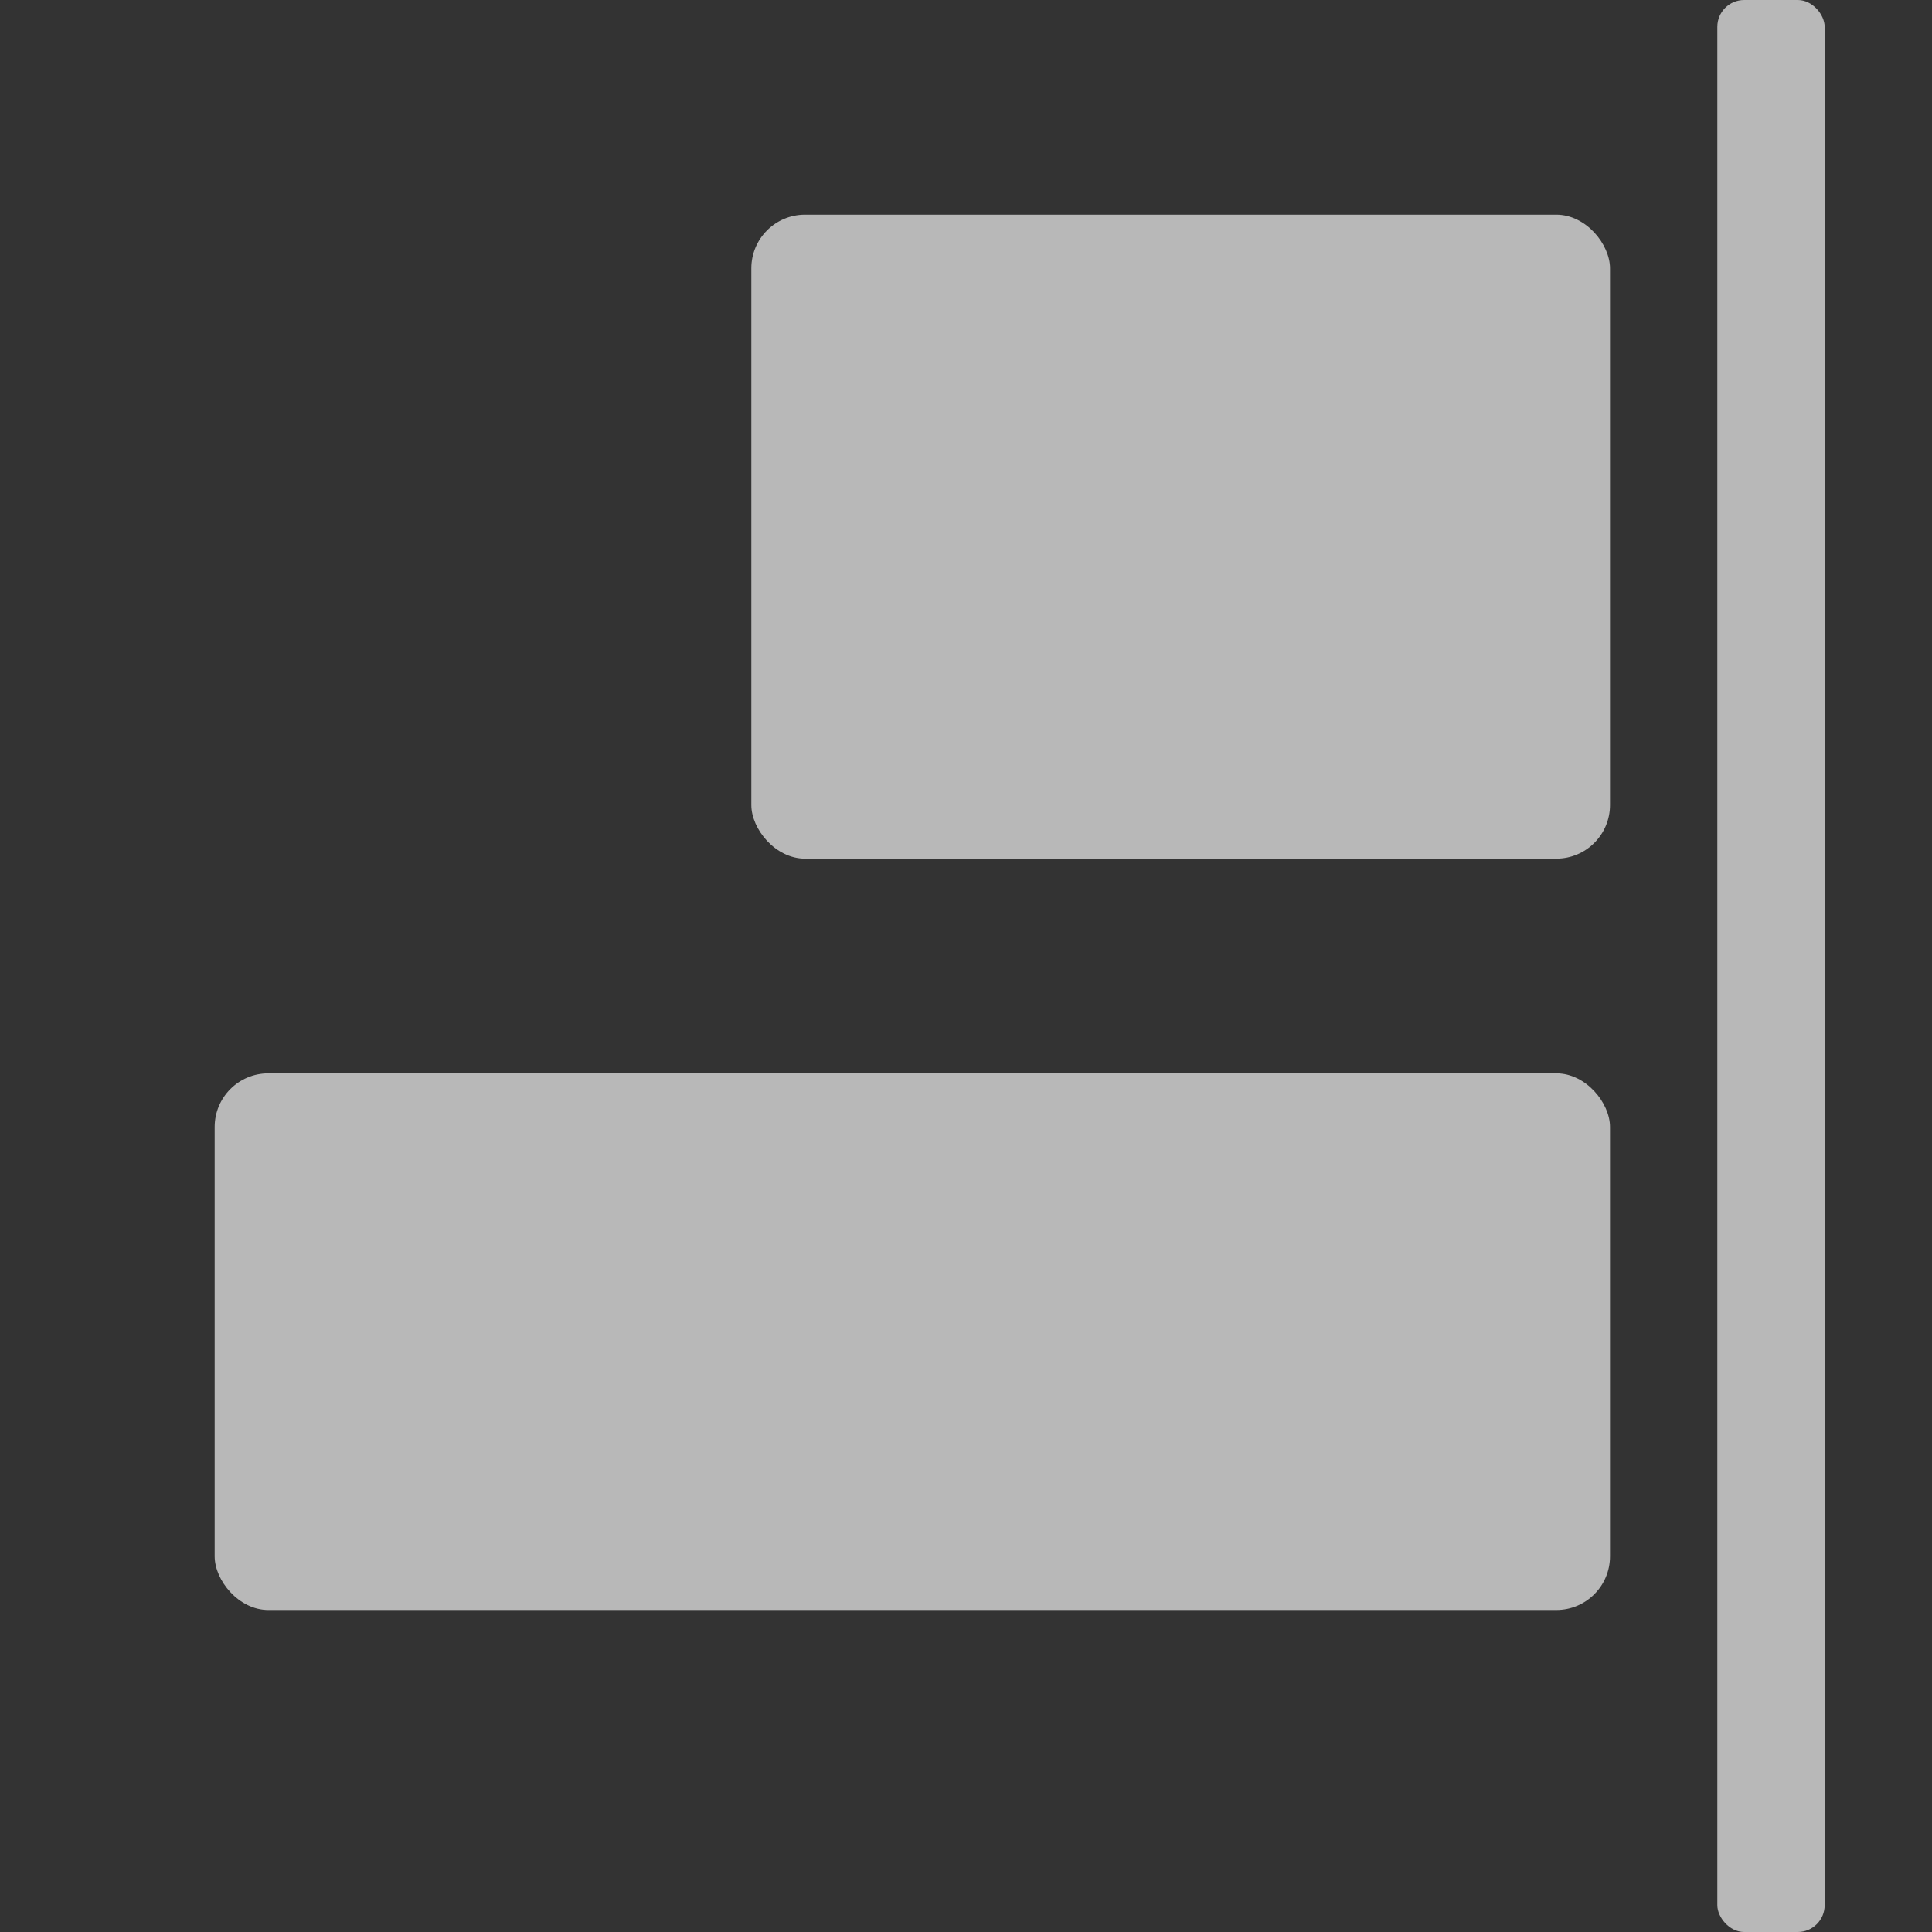
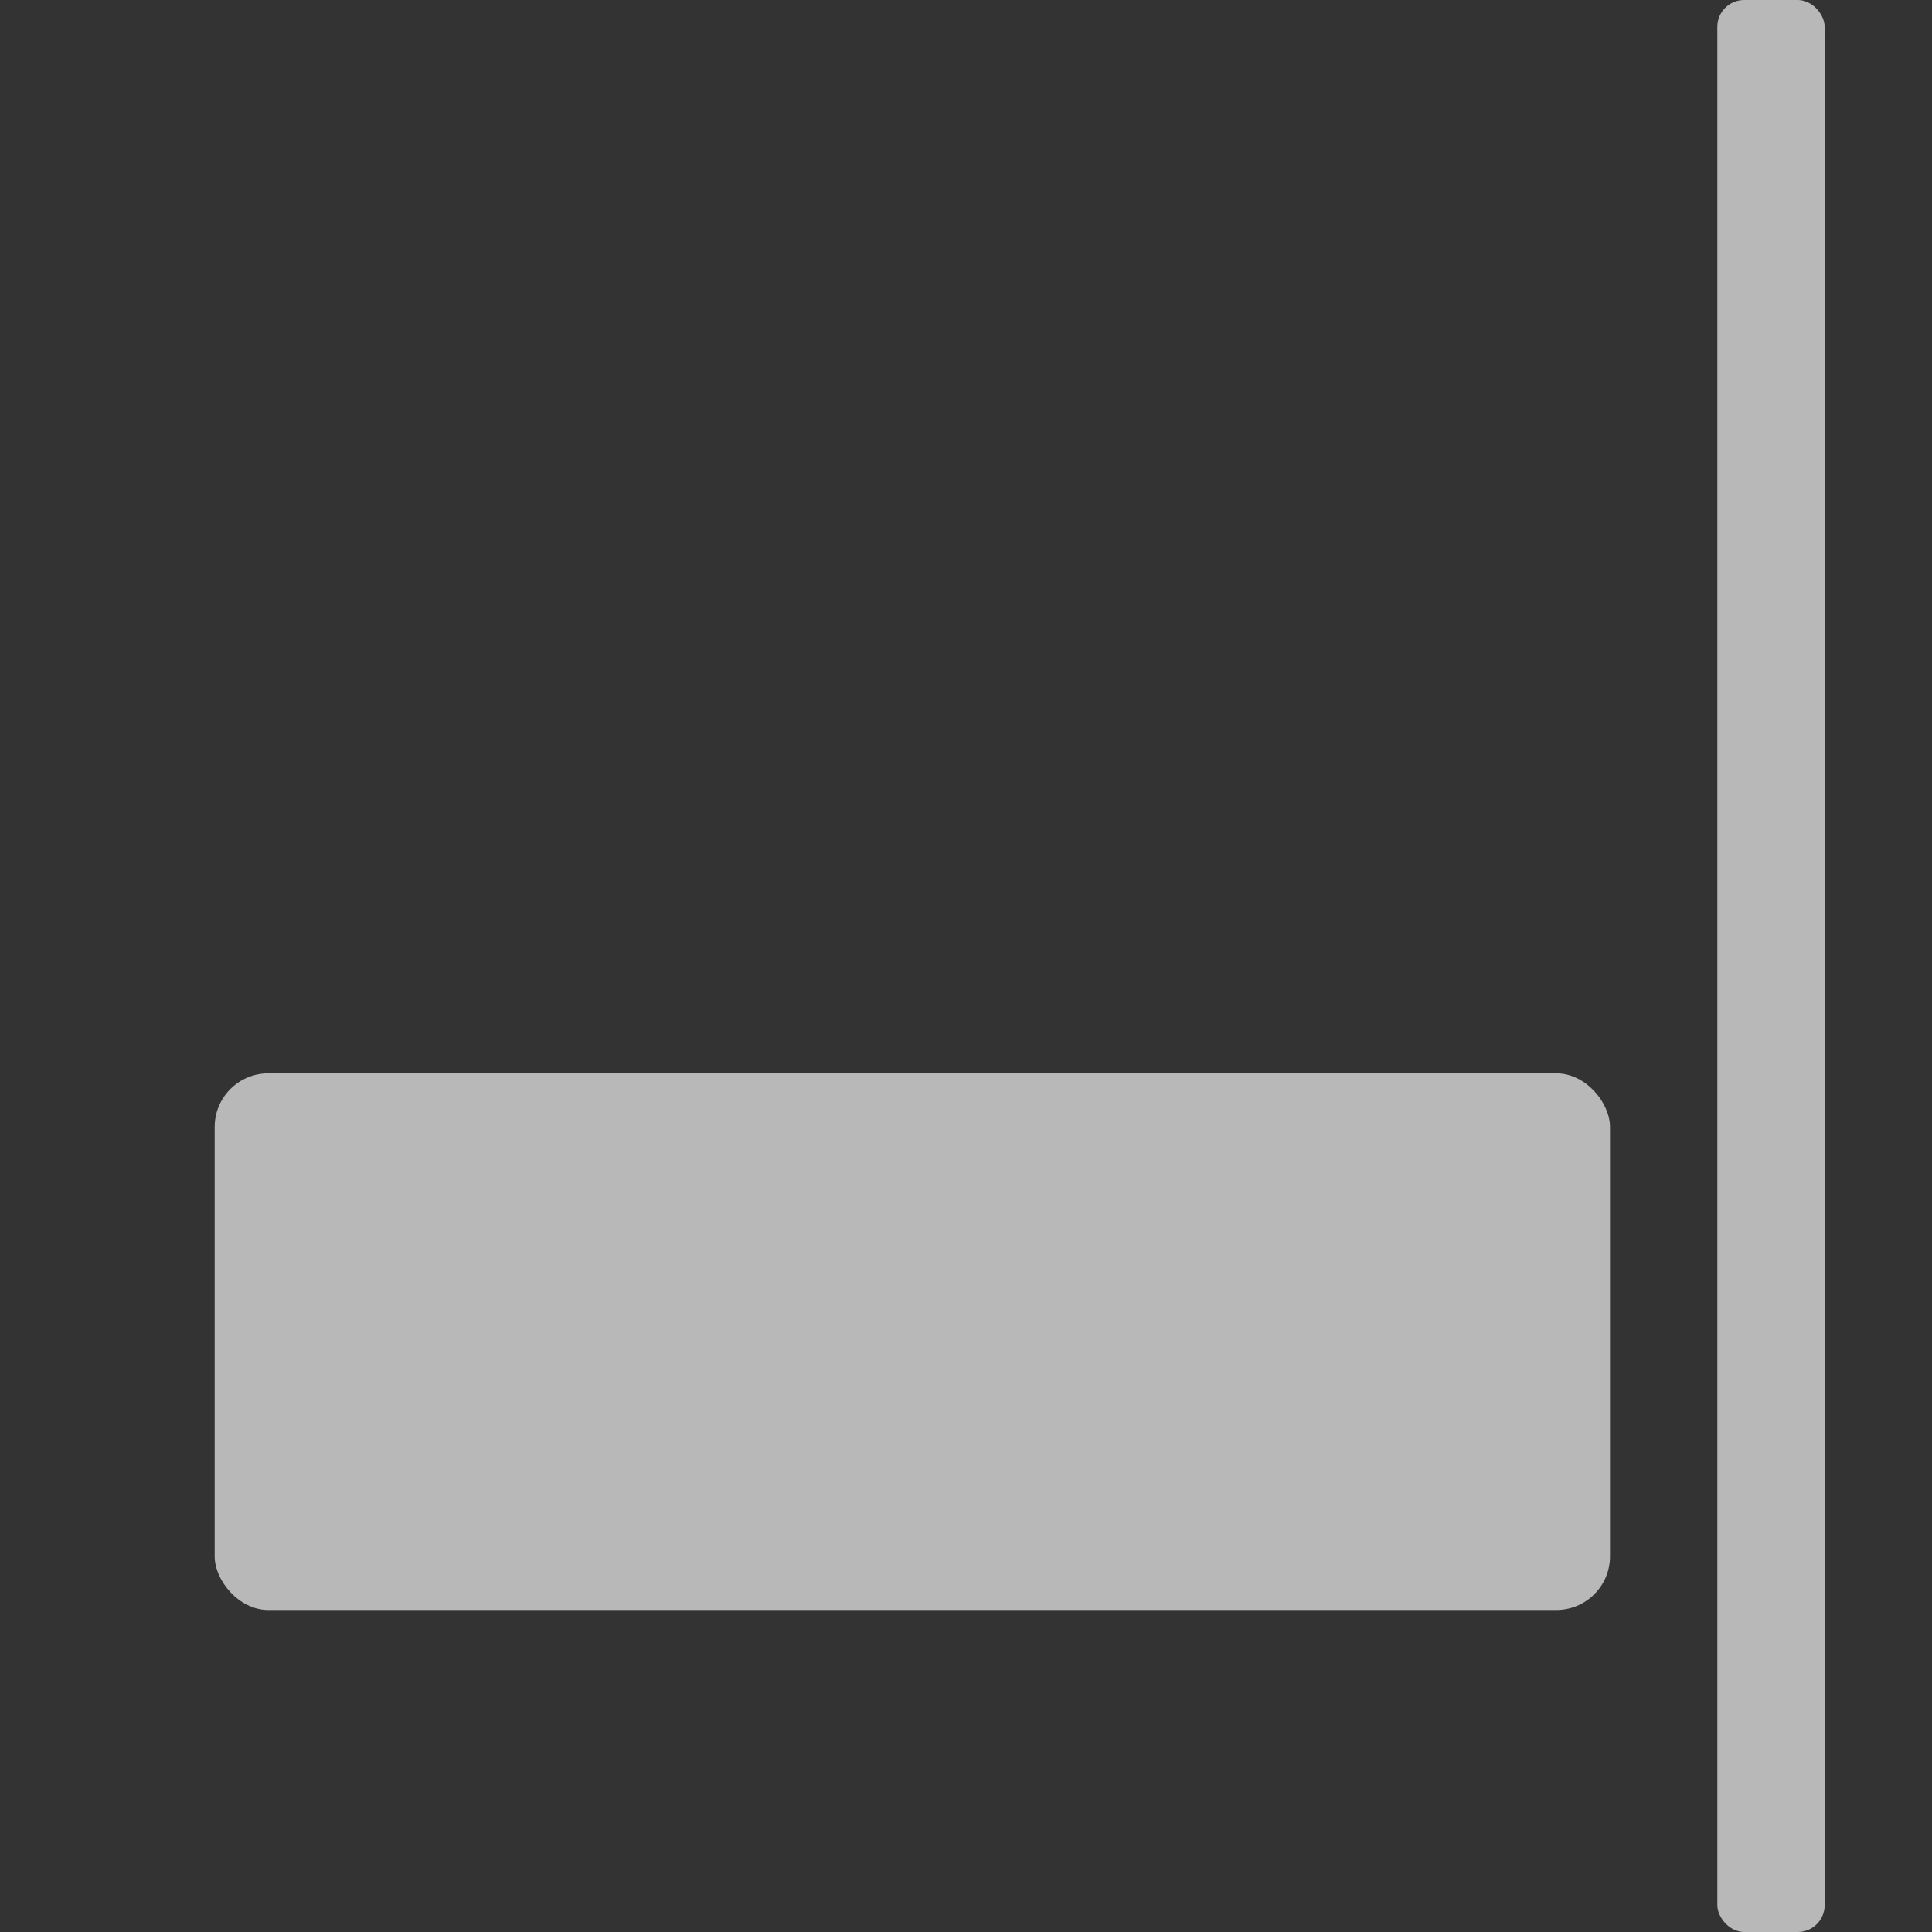
<svg xmlns="http://www.w3.org/2000/svg" id="S_AlignRight_Md_N_2x" data-name="S_AlignRight_Md_N@2x" width="36" height="36" viewBox="0 0 36 36">
  <rect x="0" y="0" width="36" height="36" fill="#333333" stroke="none" />
  <defs>
    <style>
      .fill {
        fill: #fff;
        opacity: 0.65;
      }

      
    </style>
  </defs>
  <title>S_AlignRight_Md_N@2x</title>
  <rect class="fill" x="32" width="2" height="36" rx="0.5" ry="0.5" />
  <rect class="fill" x="4" y="20" width="26" height="10" rx="1" ry="1" />
-   <rect class="fill" x="14" y="4" width="16" height="12" rx="1" ry="1" />
</svg>